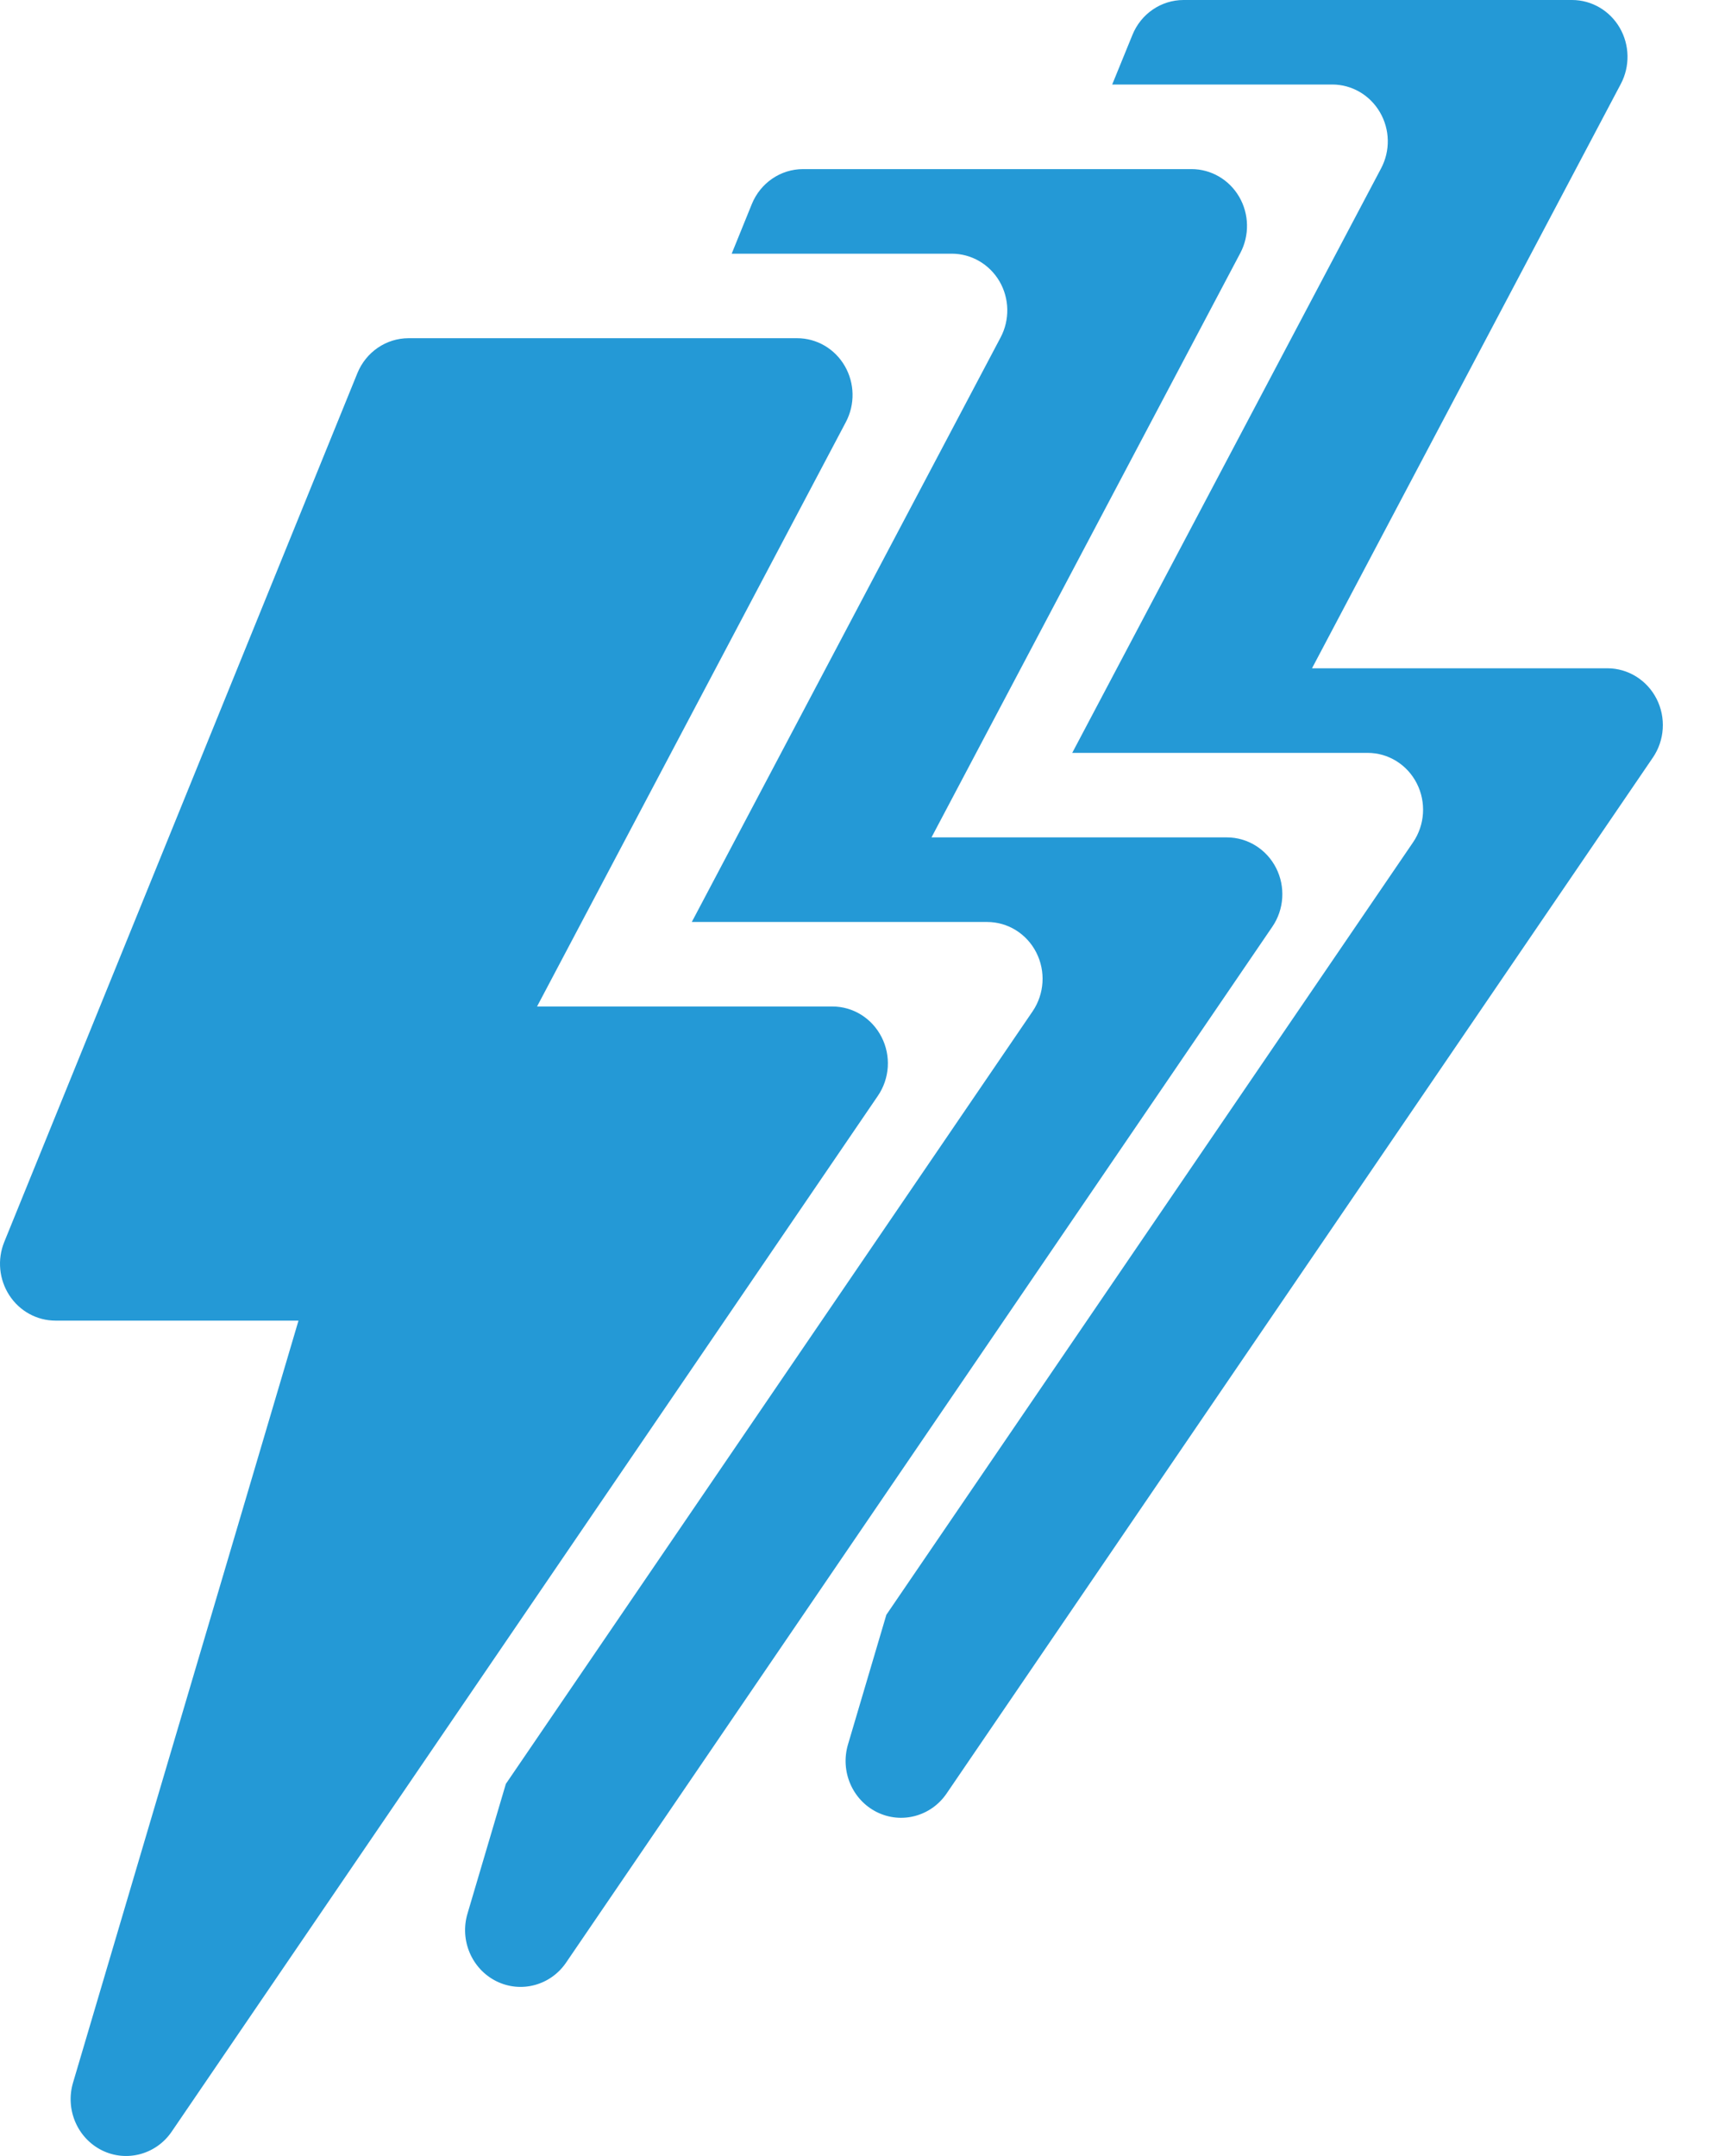
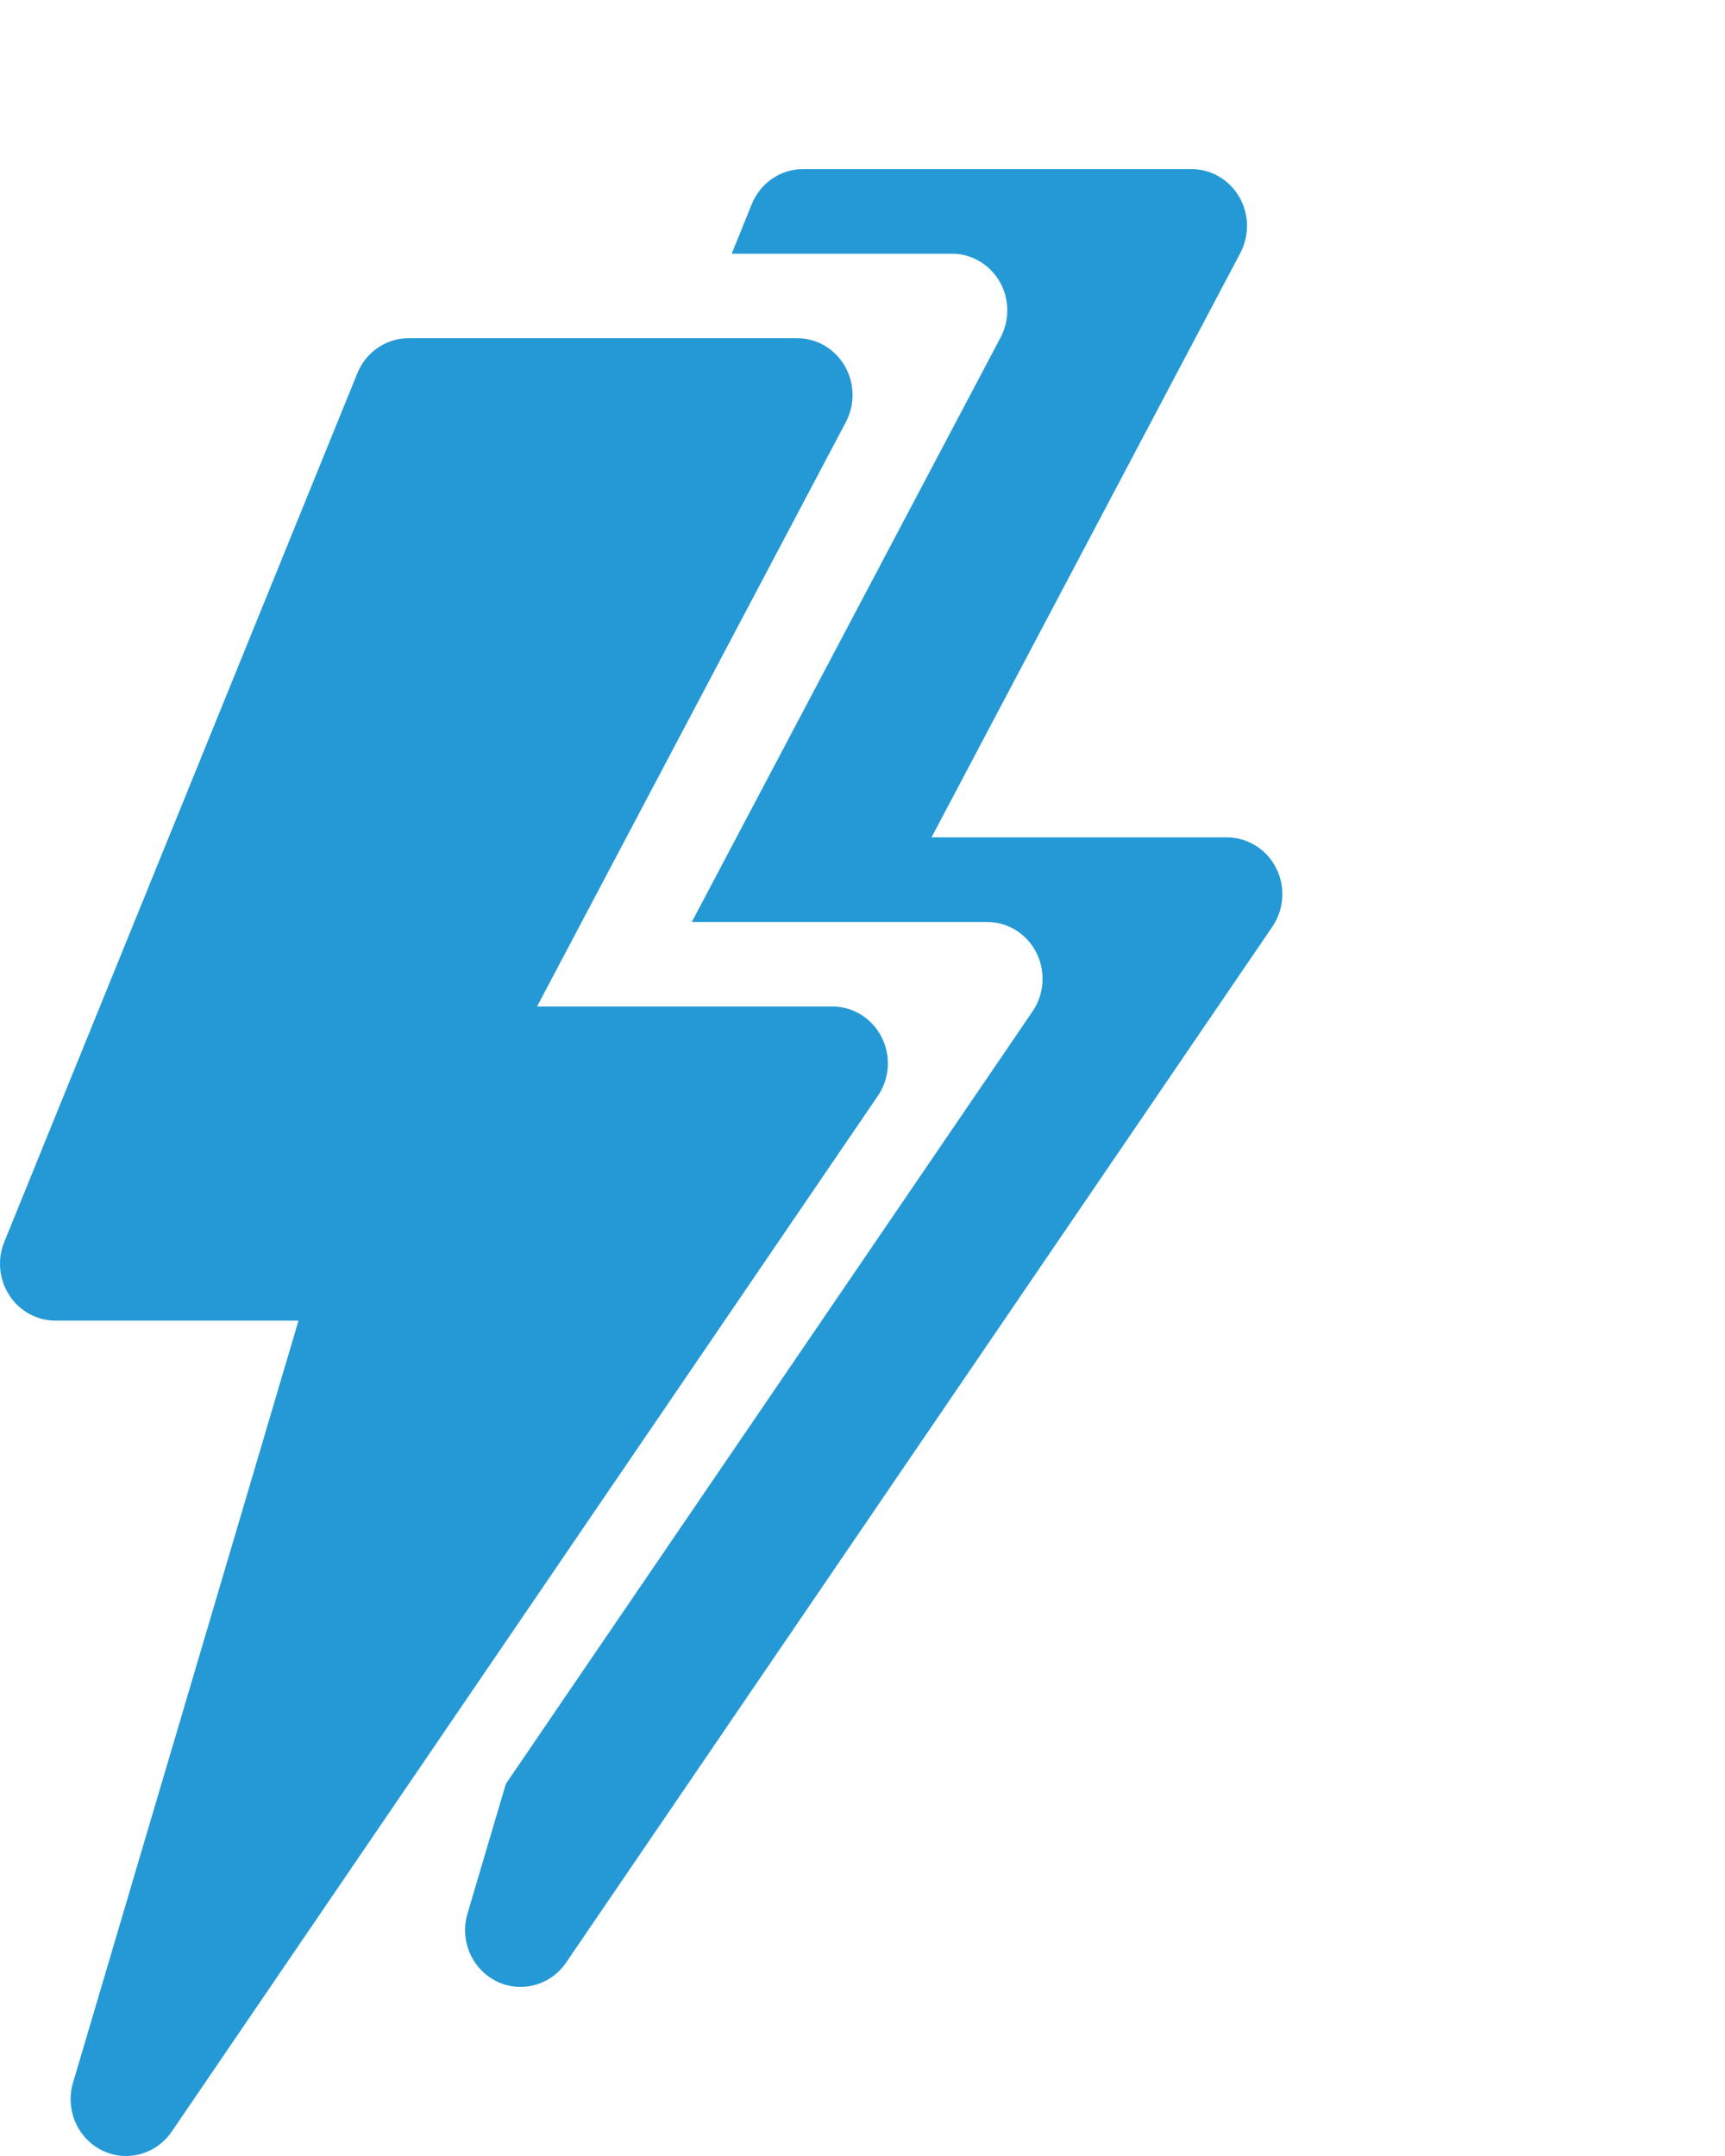
<svg xmlns="http://www.w3.org/2000/svg" width="24" height="30" viewBox="0 0 24 30" fill="none">
  <path d="M5.685 4.706C5.373 4.706 5.092 4.898 4.972 5.193L0.059 17.282C-0.04 17.526 -0.013 17.804 0.13 18.024C0.273 18.244 0.514 18.376 0.772 18.376H4.153L1.016 28.98C0.906 29.352 1.076 29.751 1.418 29.921C1.759 30.09 2.171 29.98 2.388 29.662L12.214 15.248C12.379 15.006 12.399 14.691 12.265 14.43C12.132 14.169 11.869 14.005 11.581 14.005H7.472L11.769 5.872C11.898 5.627 11.892 5.331 11.753 5.092C11.614 4.852 11.362 4.706 11.09 4.706H5.685Z" fill="#2499D6" />
  <path fill-rule="evenodd" clip-rule="evenodd" d="M10.46 2.84C10.58 2.545 10.861 2.353 11.173 2.353H16.578C16.85 2.353 17.102 2.5 17.241 2.739C17.38 2.978 17.386 3.275 17.257 3.52L12.96 11.652H17.069C17.357 11.652 17.621 11.816 17.754 12.077C17.887 12.338 17.867 12.654 17.702 12.895L7.876 27.309C7.659 27.628 7.247 27.737 6.906 27.568C6.564 27.398 6.394 26.999 6.504 26.628L7.038 24.822L14.367 14.072C14.531 13.83 14.551 13.515 14.418 13.254C14.285 12.992 14.021 12.829 13.734 12.829H9.625L13.921 4.696C14.051 4.451 14.045 4.154 13.906 3.915C13.766 3.676 13.514 3.53 13.242 3.53H10.18L10.46 2.84Z" fill="#2499D6" />
-   <path fill-rule="evenodd" clip-rule="evenodd" d="M15.755 0.487C15.874 0.192 16.155 0 16.467 0H21.872C22.144 0 22.396 0.147 22.535 0.386C22.674 0.625 22.68 0.922 22.551 1.167L18.254 9.299H22.363C22.651 9.299 22.915 9.463 23.048 9.724C23.181 9.985 23.161 10.301 22.996 10.542L13.17 24.956C12.953 25.275 12.541 25.384 12.2 25.215C11.858 25.045 11.688 24.646 11.798 24.274L12.332 22.469L19.661 11.719C19.825 11.477 19.845 11.162 19.712 10.901C19.579 10.639 19.315 10.476 19.028 10.476H14.918L19.215 2.343C19.345 2.098 19.339 1.801 19.199 1.562C19.06 1.323 18.808 1.176 18.536 1.176H15.474L15.755 0.487Z" fill="#2499D6" />
</svg>